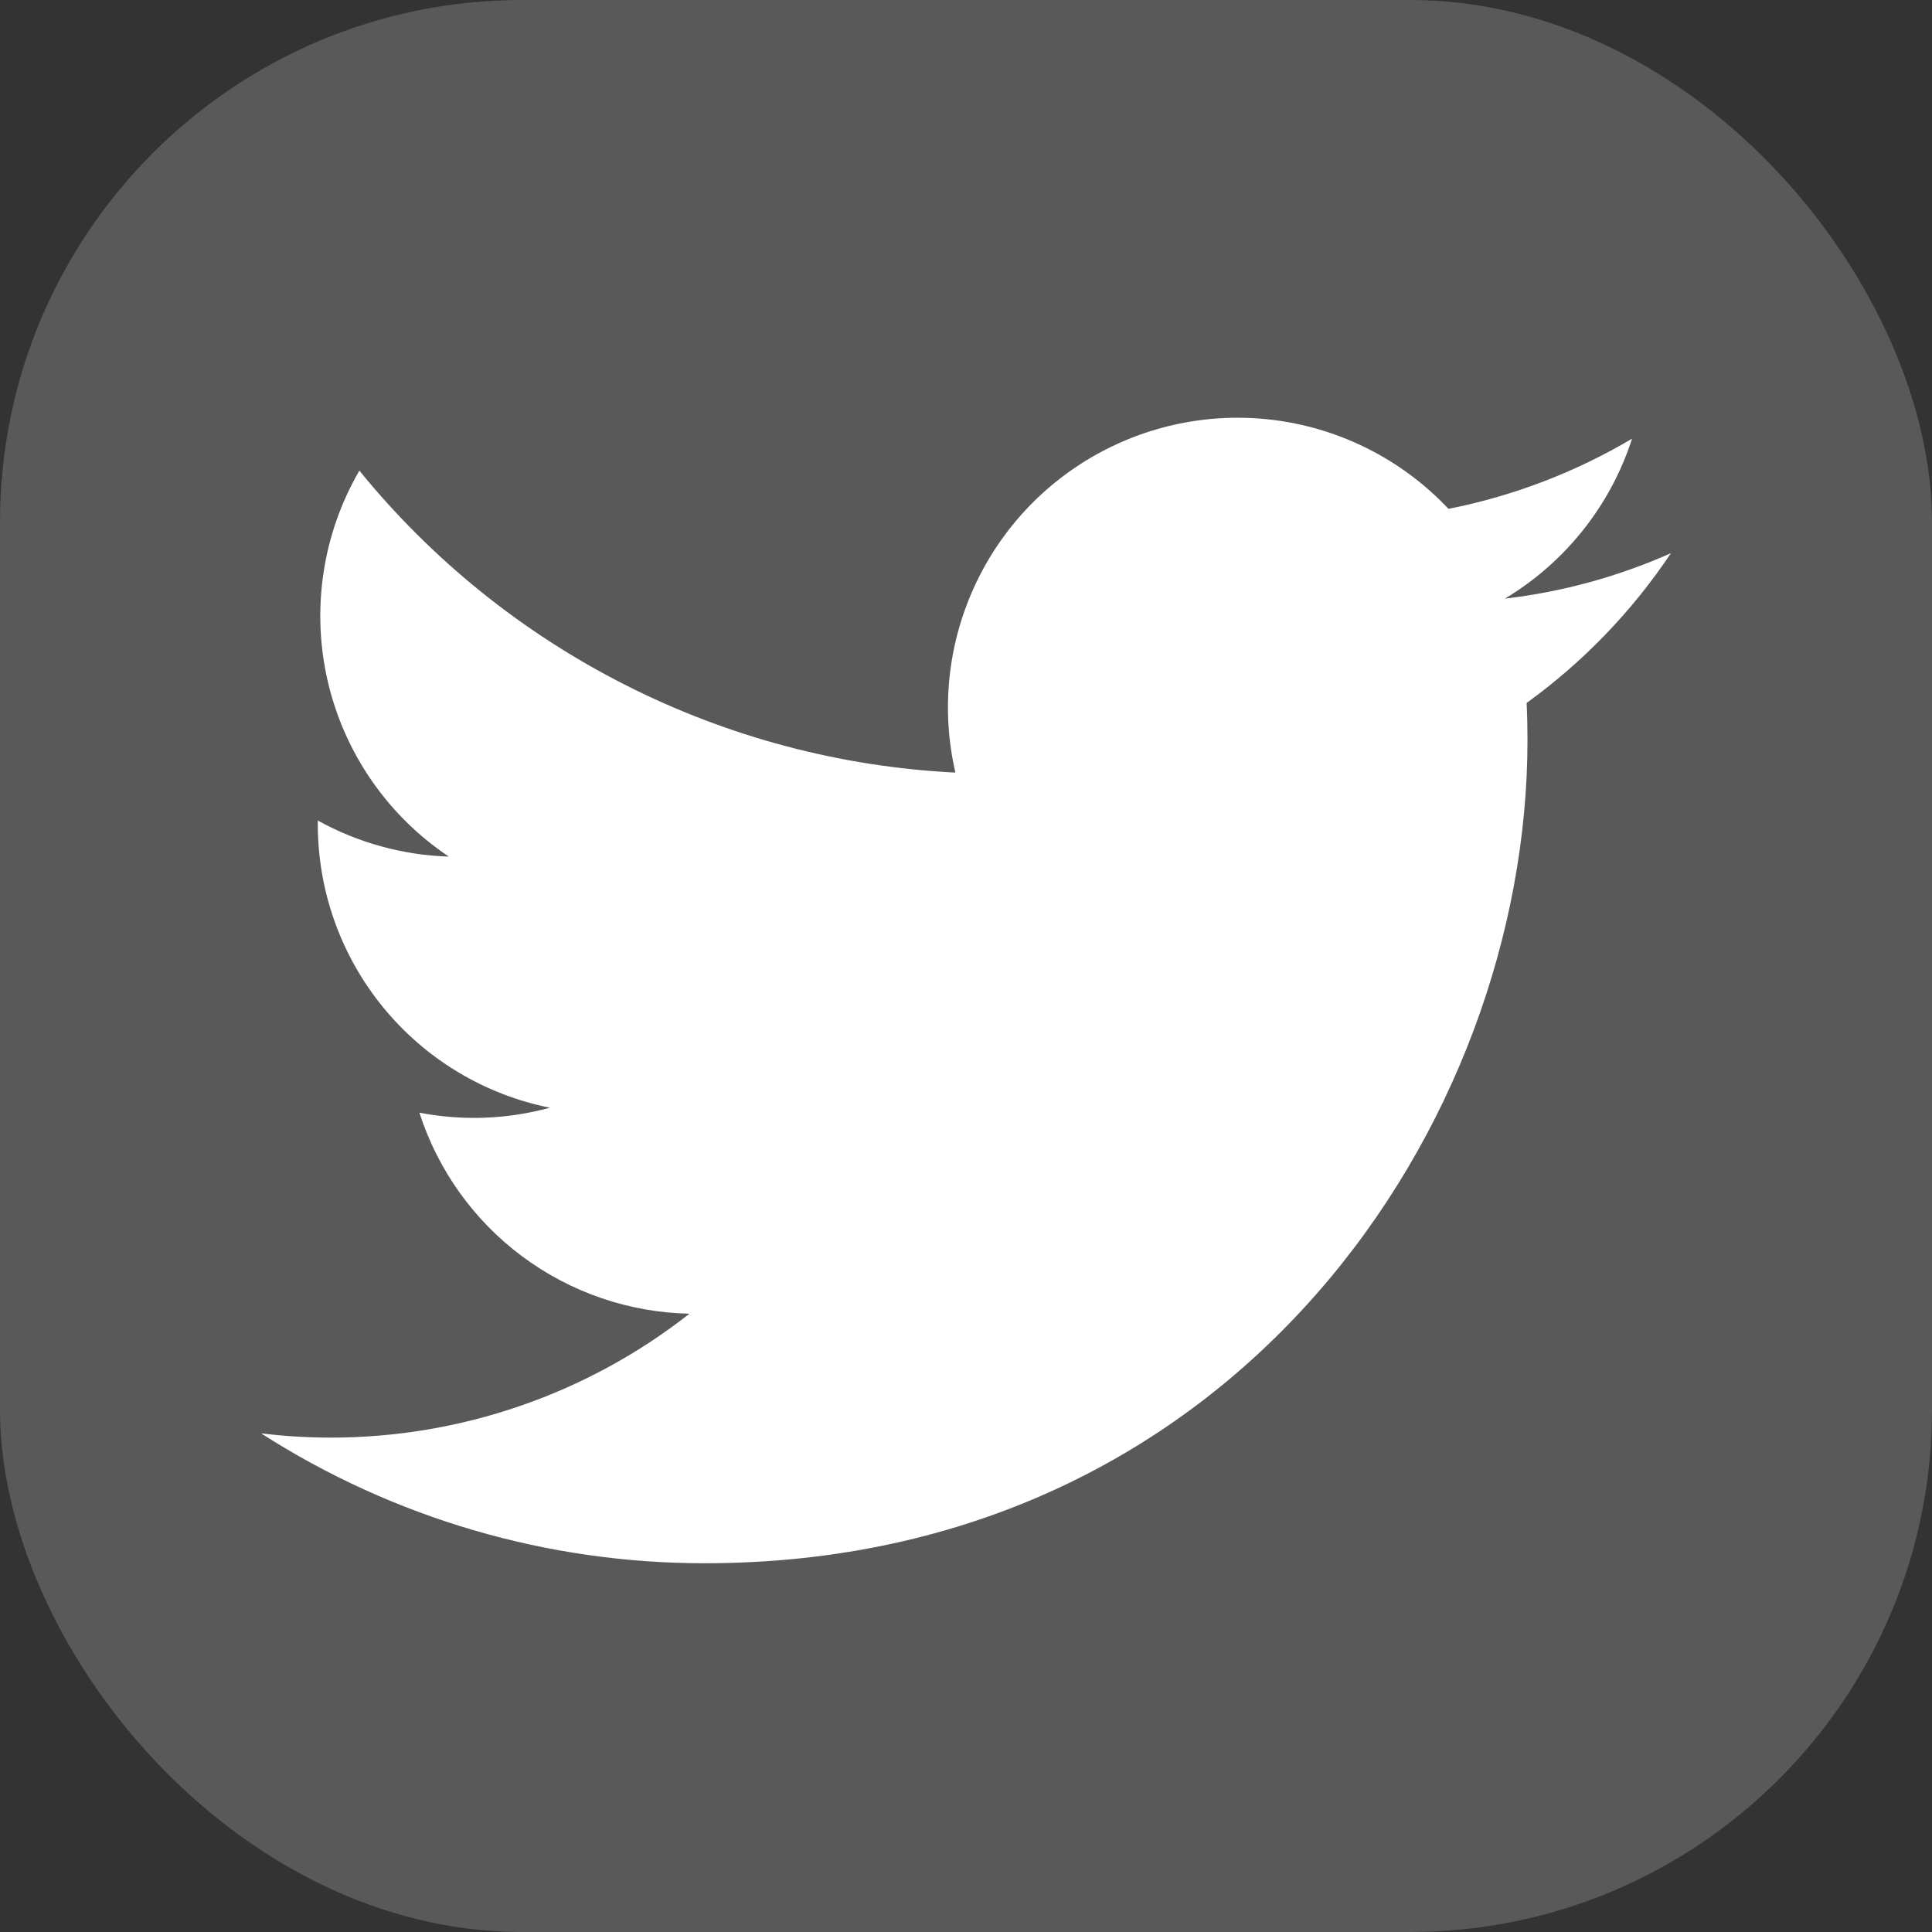
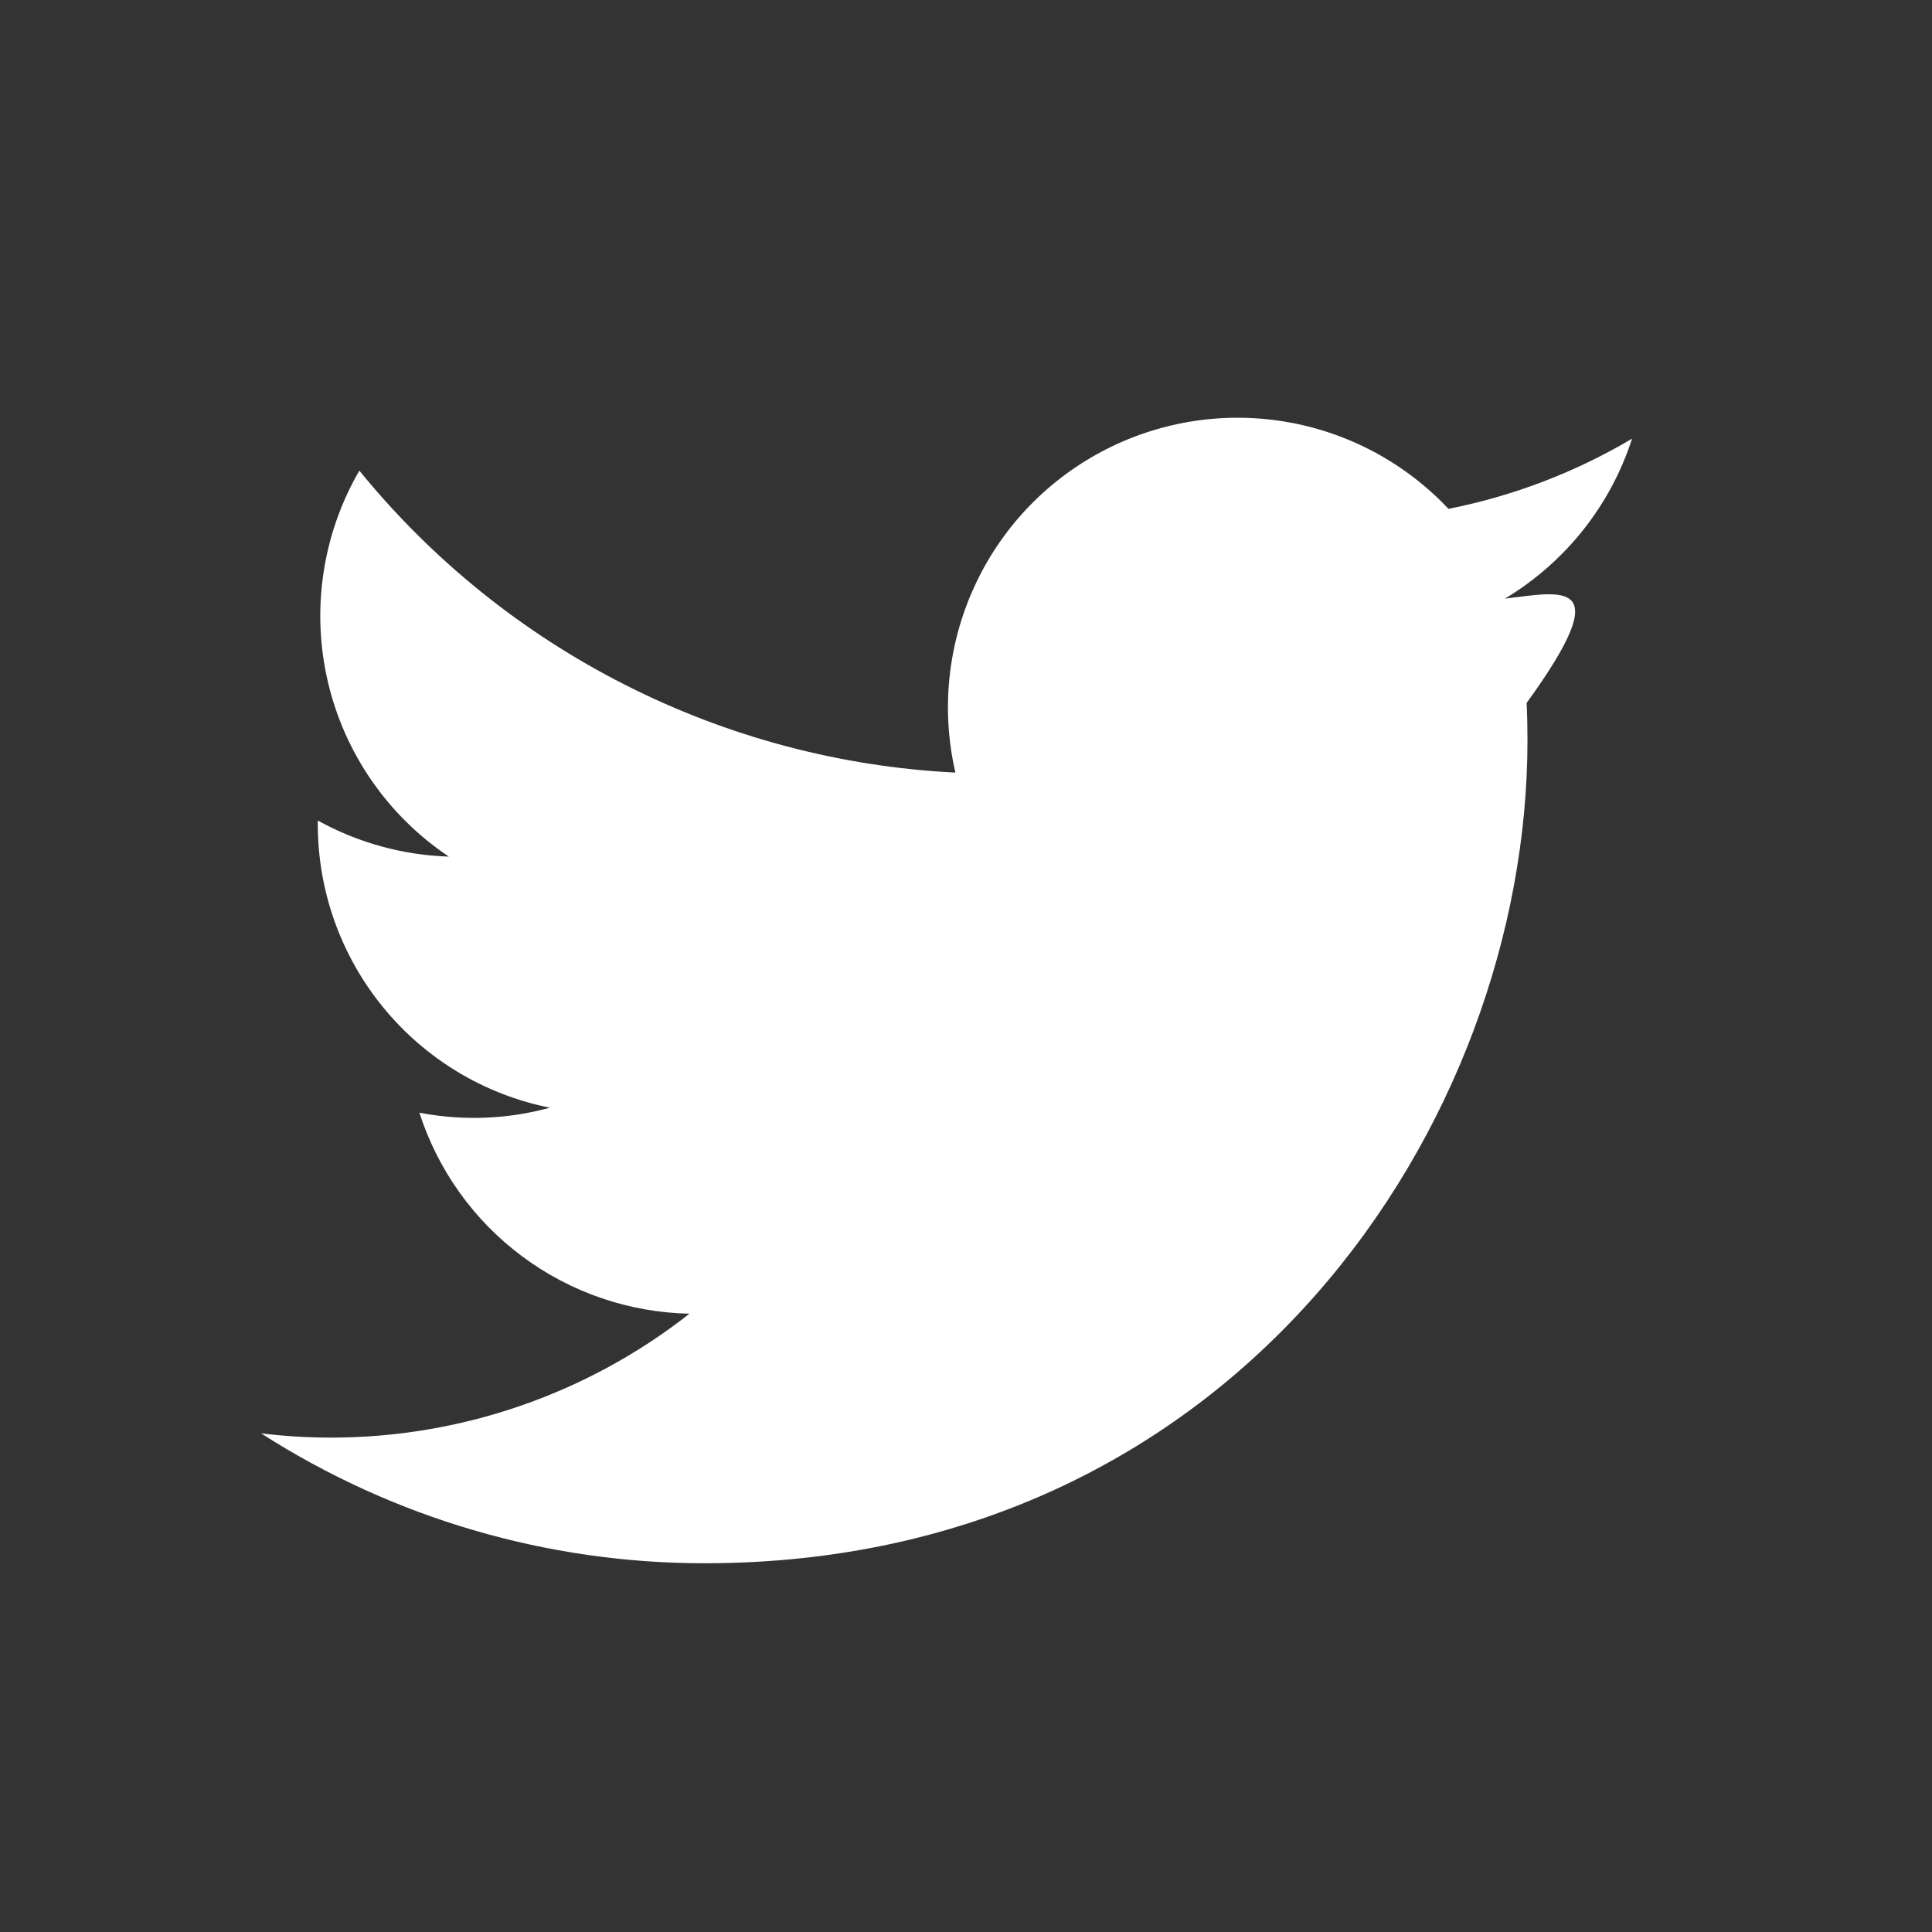
<svg xmlns="http://www.w3.org/2000/svg" width="37" height="37" viewBox="0 0 37 37" fill="none">
  <rect x="0" y="0" width="37" height="37" fill="#333333" stroke="none" />
-   <rect width="37" height="37" rx="10" fill="#595959" />
-   <path d="M13.494 29.938C23.68 29.938 29.253 21.497 29.253 14.179C29.253 13.942 29.248 13.699 29.237 13.462C30.321 12.678 31.257 11.707 32 10.594C30.99 11.043 29.918 11.337 28.821 11.464C29.976 10.772 30.842 9.683 31.256 8.401C30.169 9.045 28.98 9.5 27.74 9.745C26.905 8.858 25.8 8.27 24.597 8.073C23.394 7.876 22.16 8.081 21.085 8.656C20.01 9.231 19.154 10.144 18.651 11.254C18.147 12.364 18.022 13.608 18.297 14.796C16.095 14.686 13.941 14.114 11.975 13.117C10.008 12.121 8.273 10.723 6.882 9.013C6.175 10.232 5.959 11.675 6.277 13.048C6.595 14.421 7.424 15.621 8.596 16.405C7.716 16.377 6.856 16.14 6.086 15.714V15.782C6.086 17.062 6.528 18.302 7.338 19.292C8.148 20.282 9.276 20.962 10.531 21.214C9.716 21.437 8.861 21.469 8.032 21.309C8.386 22.409 9.074 23.372 10.002 24.062C10.929 24.752 12.048 25.135 13.204 25.159C11.242 26.7 8.818 27.535 6.324 27.532C5.881 27.531 5.439 27.504 5 27.45C7.534 29.076 10.483 29.94 13.494 29.938Z" fill="white" />
+   <path d="M13.494 29.938C23.68 29.938 29.253 21.497 29.253 14.179C29.253 13.942 29.248 13.699 29.237 13.462C30.99 11.043 29.918 11.337 28.821 11.464C29.976 10.772 30.842 9.683 31.256 8.401C30.169 9.045 28.98 9.5 27.74 9.745C26.905 8.858 25.8 8.27 24.597 8.073C23.394 7.876 22.16 8.081 21.085 8.656C20.01 9.231 19.154 10.144 18.651 11.254C18.147 12.364 18.022 13.608 18.297 14.796C16.095 14.686 13.941 14.114 11.975 13.117C10.008 12.121 8.273 10.723 6.882 9.013C6.175 10.232 5.959 11.675 6.277 13.048C6.595 14.421 7.424 15.621 8.596 16.405C7.716 16.377 6.856 16.14 6.086 15.714V15.782C6.086 17.062 6.528 18.302 7.338 19.292C8.148 20.282 9.276 20.962 10.531 21.214C9.716 21.437 8.861 21.469 8.032 21.309C8.386 22.409 9.074 23.372 10.002 24.062C10.929 24.752 12.048 25.135 13.204 25.159C11.242 26.7 8.818 27.535 6.324 27.532C5.881 27.531 5.439 27.504 5 27.45C7.534 29.076 10.483 29.94 13.494 29.938Z" fill="white" />
</svg>